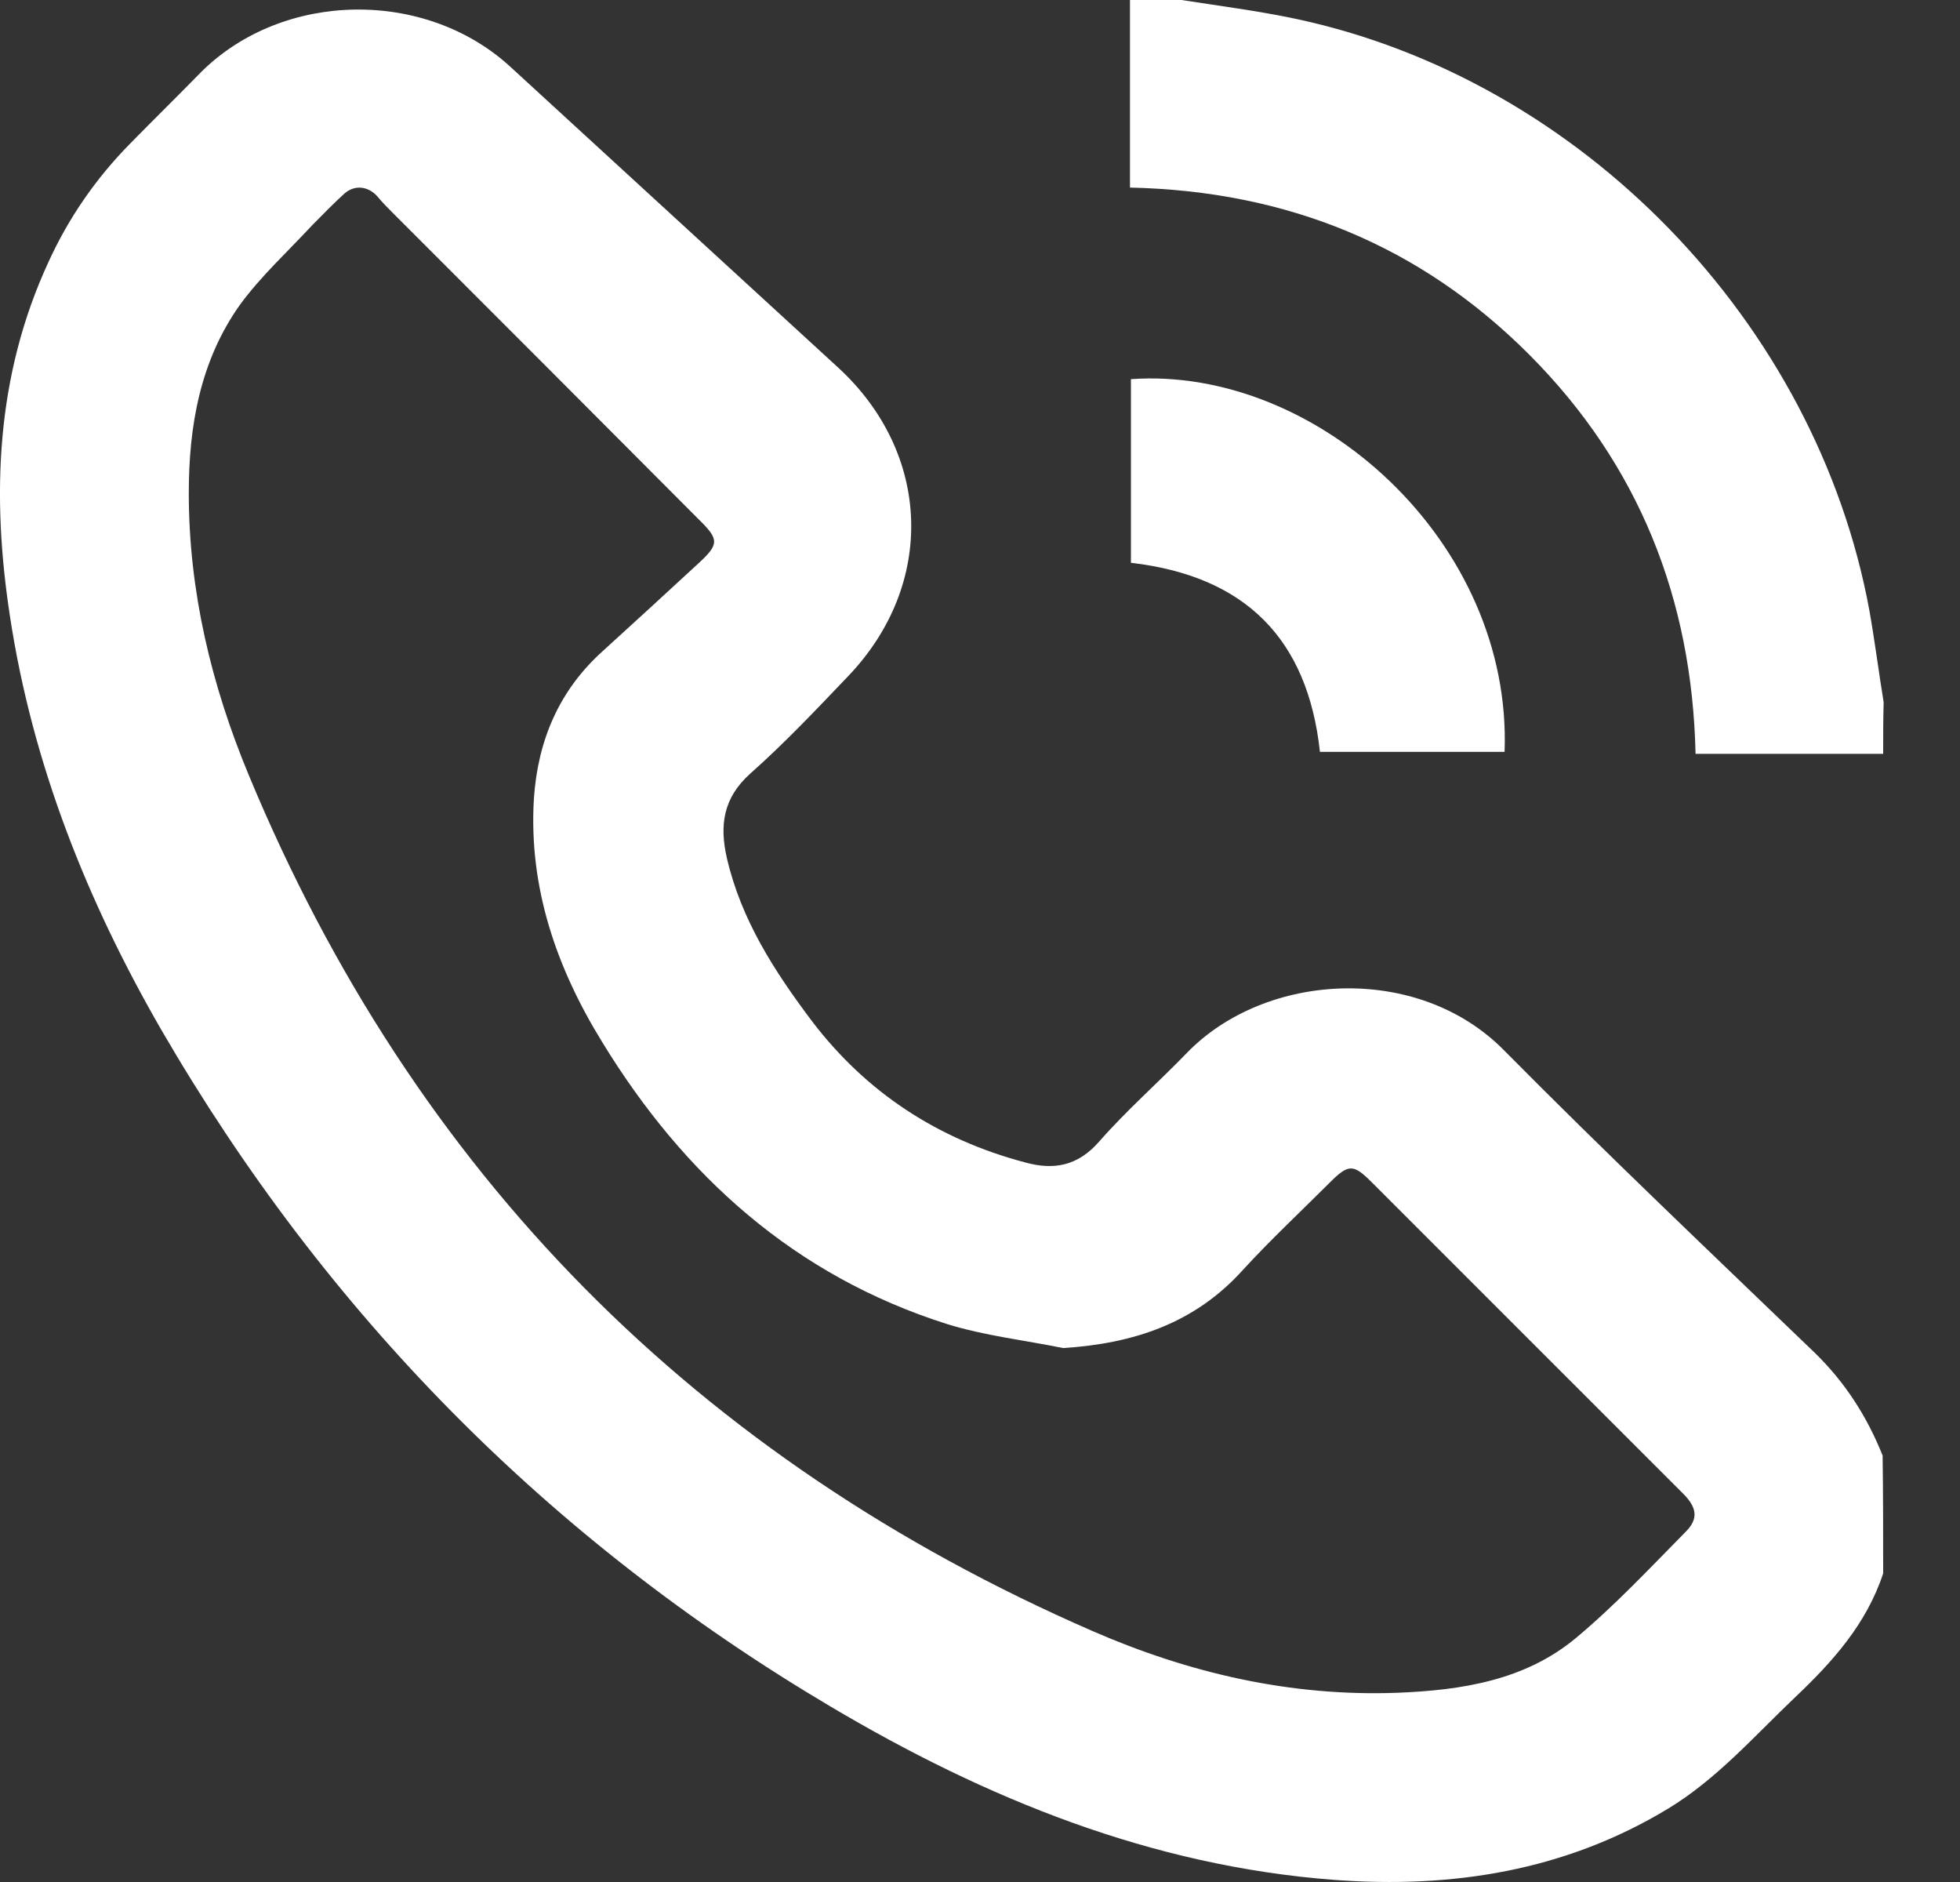
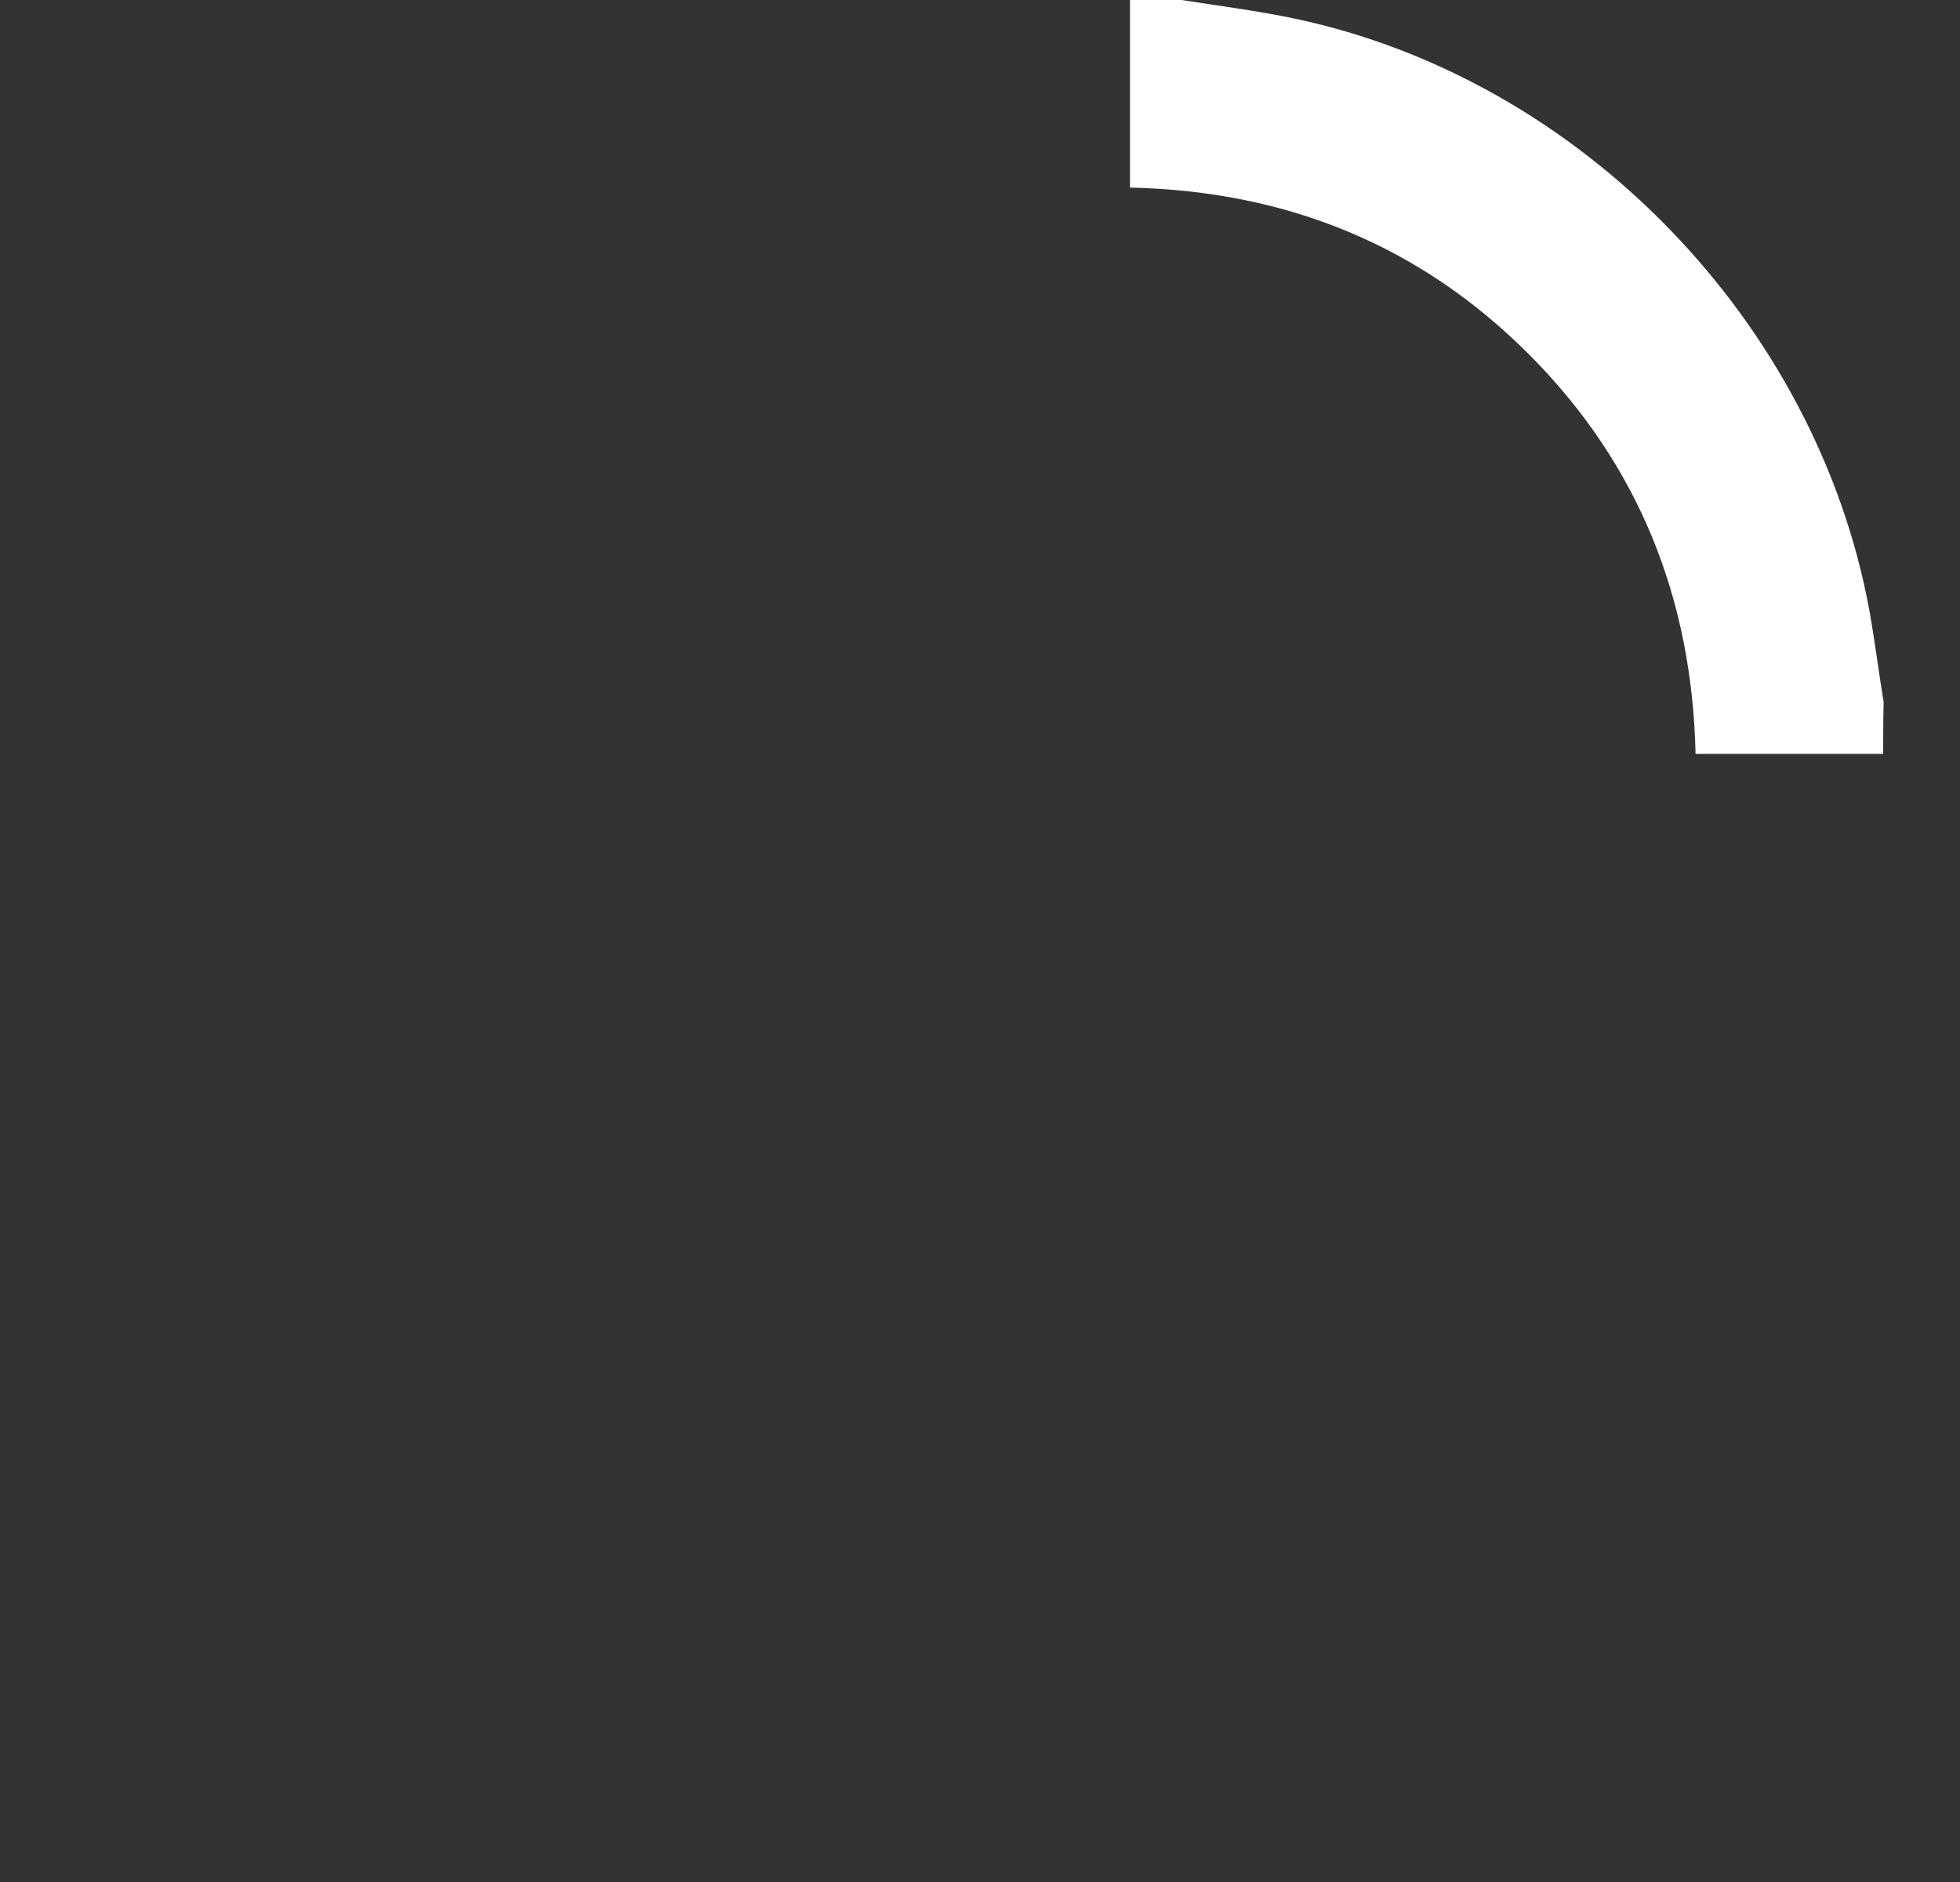
<svg xmlns="http://www.w3.org/2000/svg" width="25" height="24" viewBox="0 0 25 24" fill="none">
  <rect x="0" y="0" width="25" height="24" fill="#333333" stroke="none" />
-   <path d="M24.02 20.065C23.807 20.71 23.375 21.192 22.892 21.649C22.372 22.144 21.896 22.689 21.276 23.065C19.961 23.86 18.521 24.085 17.018 23.973C14.688 23.797 12.578 22.939 10.593 21.762C6.998 19.633 4.155 16.746 2.057 13.132C1.111 11.492 0.416 9.751 0.128 7.866C-0.11 6.319 -0.054 4.797 0.617 3.344C0.873 2.781 1.224 2.273 1.662 1.829C1.963 1.522 2.27 1.221 2.57 0.914C3.616 -0.119 5.426 -0.144 6.51 0.852C7.9 2.129 9.296 3.407 10.687 4.684C11.883 5.78 11.939 7.452 10.818 8.623C10.411 9.049 10.01 9.475 9.572 9.863C9.221 10.177 9.177 10.527 9.271 10.941C9.453 11.73 9.879 12.387 10.355 13.02C11.05 13.934 11.964 14.529 13.073 14.823C13.436 14.924 13.743 14.873 14.018 14.56C14.369 14.159 14.77 13.809 15.139 13.427C16.141 12.393 18.083 12.281 19.179 13.389C20.475 14.698 21.815 15.969 23.143 17.247C23.531 17.623 23.813 18.061 24.013 18.562C24.02 19.063 24.02 19.564 24.02 20.065ZM13.561 17.191C13.066 17.09 12.559 17.034 12.077 16.884C10.142 16.27 8.726 14.999 7.681 13.289C7.098 12.343 6.741 11.316 6.81 10.183C6.86 9.444 7.13 8.805 7.687 8.304C8.094 7.935 8.495 7.565 8.896 7.196C9.177 6.939 9.177 6.882 8.908 6.619C7.606 5.311 6.303 4.008 5 2.705C4.938 2.643 4.881 2.586 4.825 2.518C4.706 2.373 4.524 2.348 4.387 2.474C4.249 2.599 4.117 2.737 3.986 2.868C3.673 3.206 3.328 3.52 3.059 3.889C2.552 4.603 2.408 5.436 2.408 6.288C2.408 7.54 2.696 8.736 3.172 9.882C5.282 14.967 8.889 18.6 13.931 20.798C15.164 21.336 16.461 21.637 17.82 21.587C18.64 21.555 19.454 21.43 20.105 20.885C20.6 20.472 21.045 19.996 21.502 19.533C21.665 19.37 21.646 19.226 21.471 19.05C20.143 17.723 18.822 16.401 17.494 15.074C17.262 14.842 17.2 14.842 16.962 15.08C16.592 15.45 16.21 15.806 15.853 16.195C15.239 16.877 14.457 17.134 13.561 17.191Z" fill="white" />
  <path d="M24.02 9.613C23.23 9.613 22.448 9.613 21.627 9.613C21.583 7.634 20.901 5.924 19.511 4.528C18.12 3.131 16.417 2.436 14.413 2.392C14.413 1.584 14.413 0.795 14.413 0C14.632 0 14.851 0 15.07 0C15.553 0.075 16.041 0.138 16.517 0.238C20.162 1.008 23.168 4.108 23.844 7.784C23.913 8.173 23.963 8.567 24.026 8.955C24.02 9.175 24.02 9.394 24.02 9.613Z" fill="white" />
-   <path d="M14.425 7.177C14.425 6.388 14.425 5.611 14.425 4.835C16.799 4.666 19.291 6.914 19.191 9.588C18.408 9.588 17.625 9.588 16.836 9.588C16.68 8.147 15.884 7.346 14.425 7.177Z" fill="white" />
</svg>